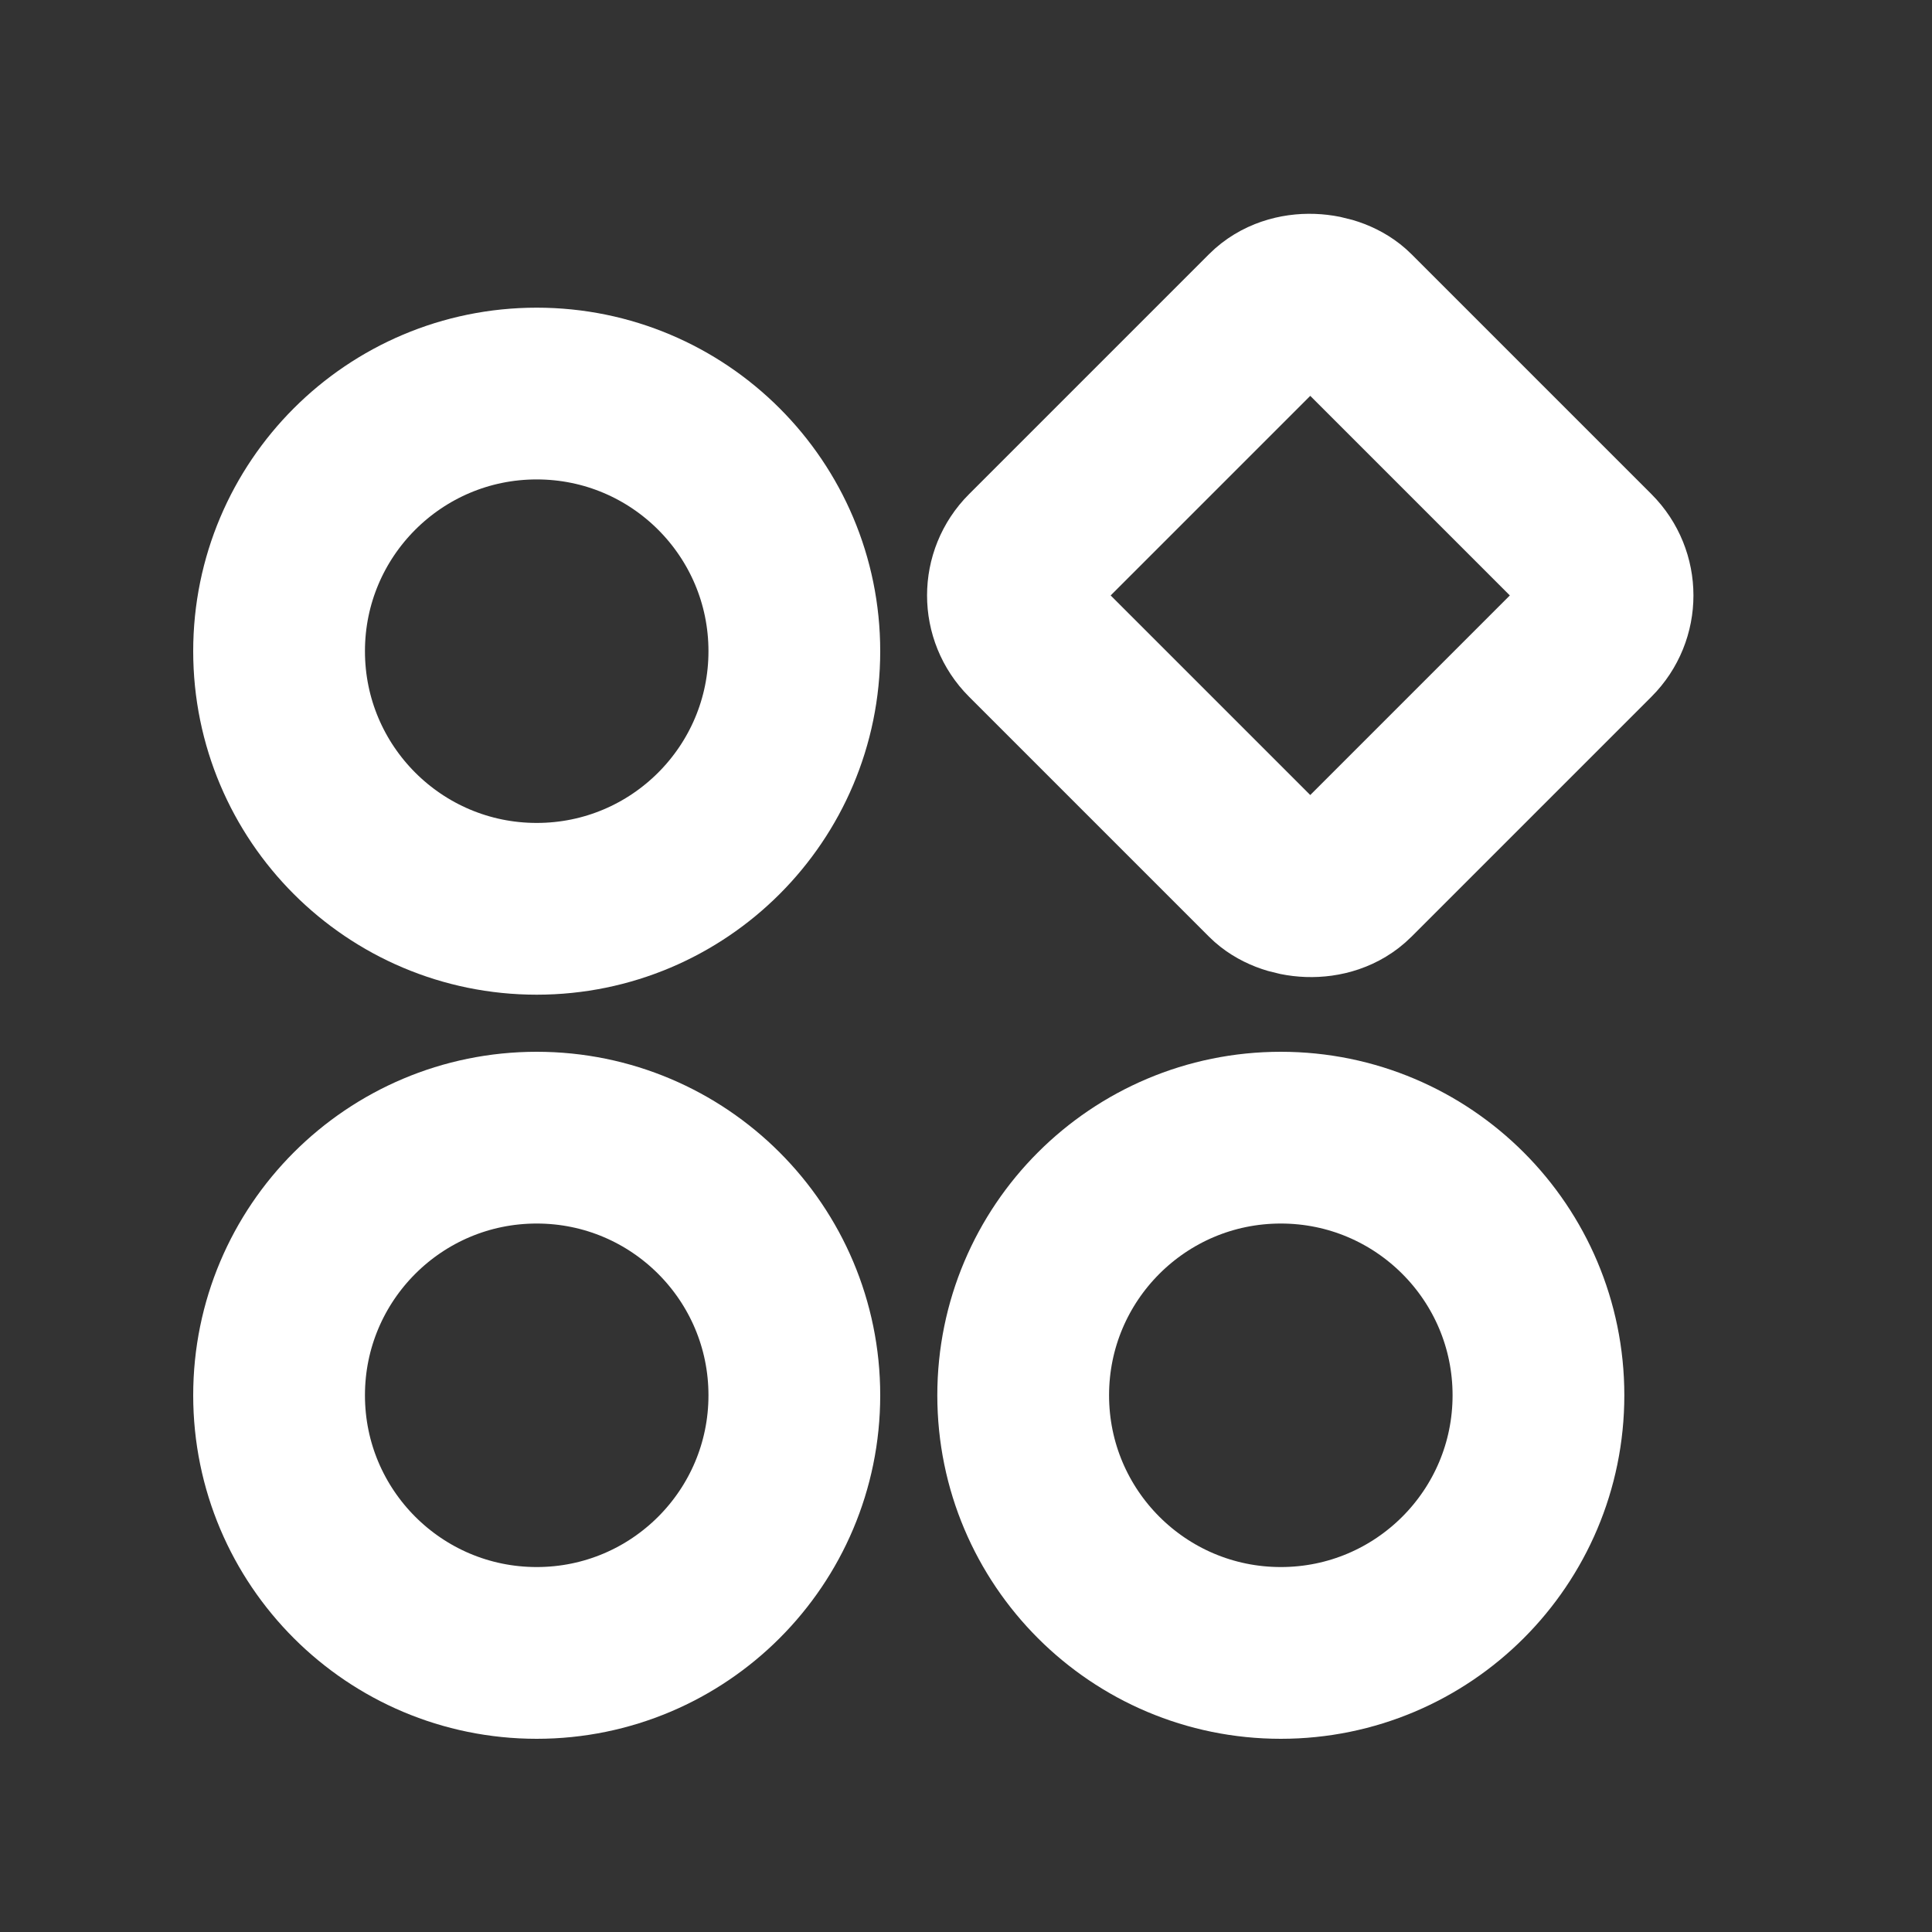
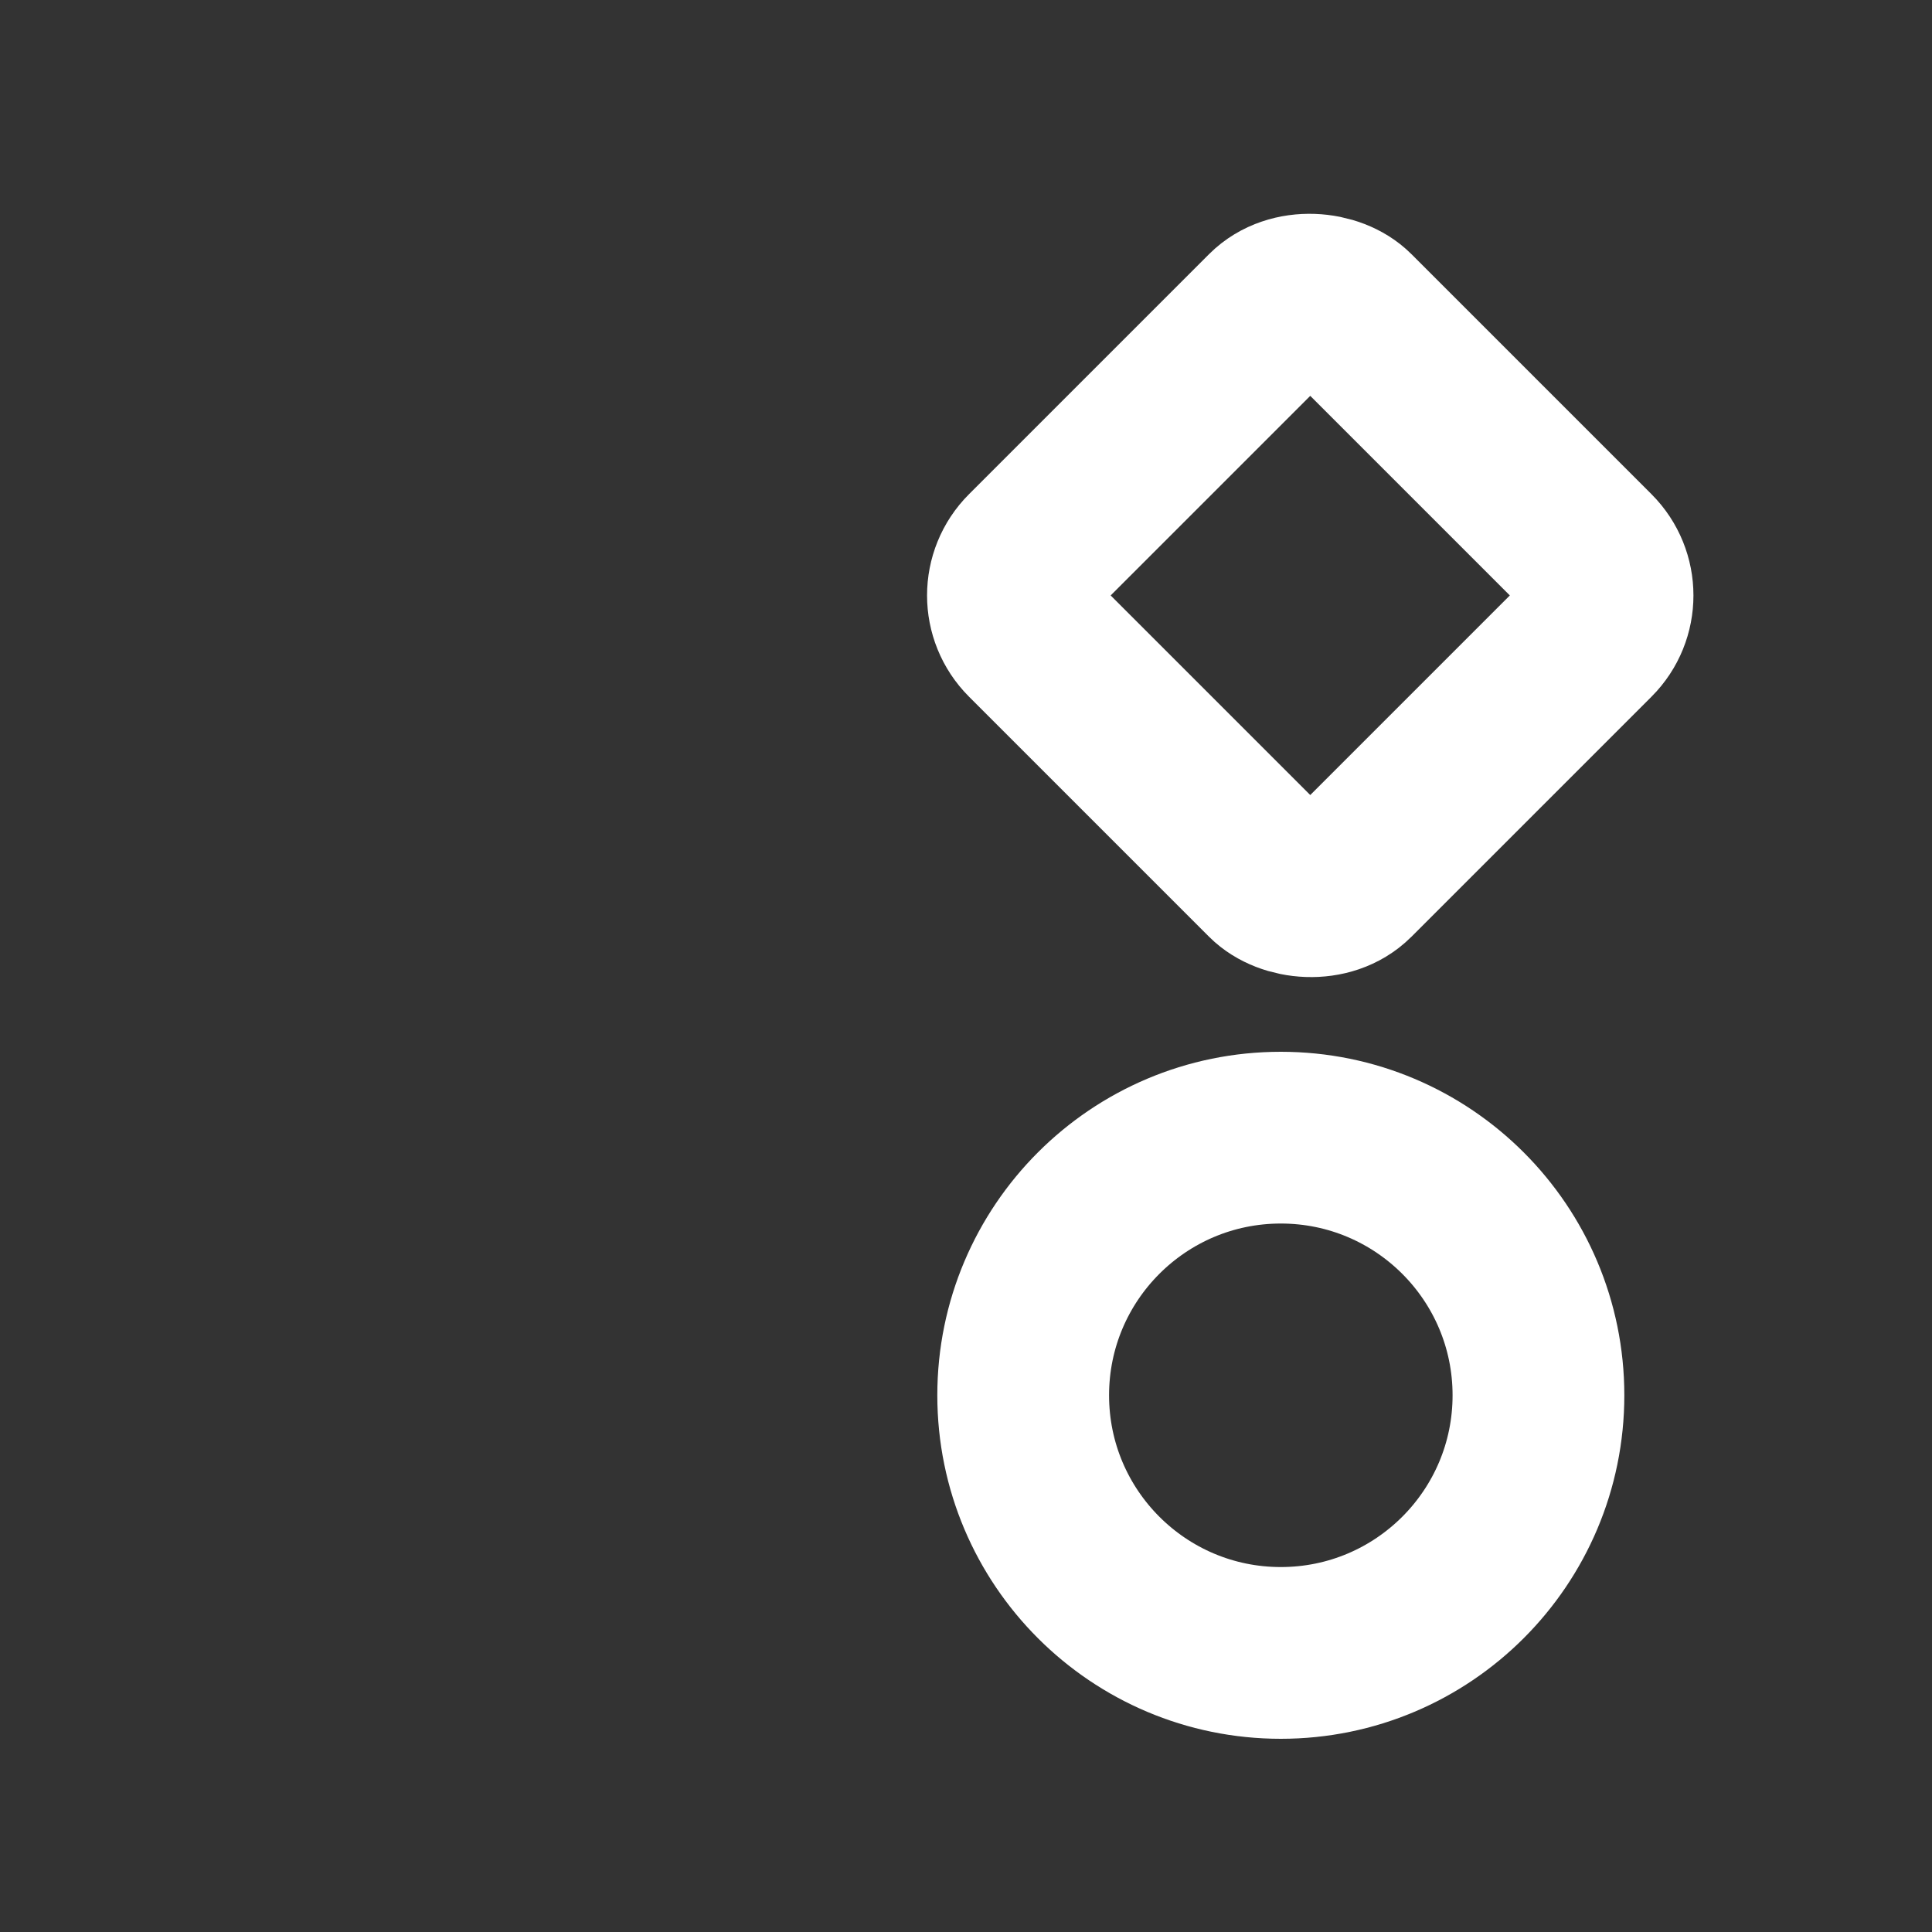
<svg xmlns="http://www.w3.org/2000/svg" width="20" height="20" fill="none">
  <rect width="100%" height="100%" fill="#333333" stroke="none" />
-   <circle cx="5.556" cy="6.741" r="2.667" stroke="#fff" stroke-width="1.778" />
-   <circle cx="5.556" cy="14.444" r="2.667" stroke="#fff" stroke-width="1.778" />
  <circle cx="13.259" cy="14.444" r="2.667" stroke="#fff" stroke-width="1.778" />
  <rect x="10" y="7" width="4.7" height="4.7" rx=".593" transform="rotate(-45 9.111 6.292)" stroke="#fff" stroke-width="1.778" />
</svg>